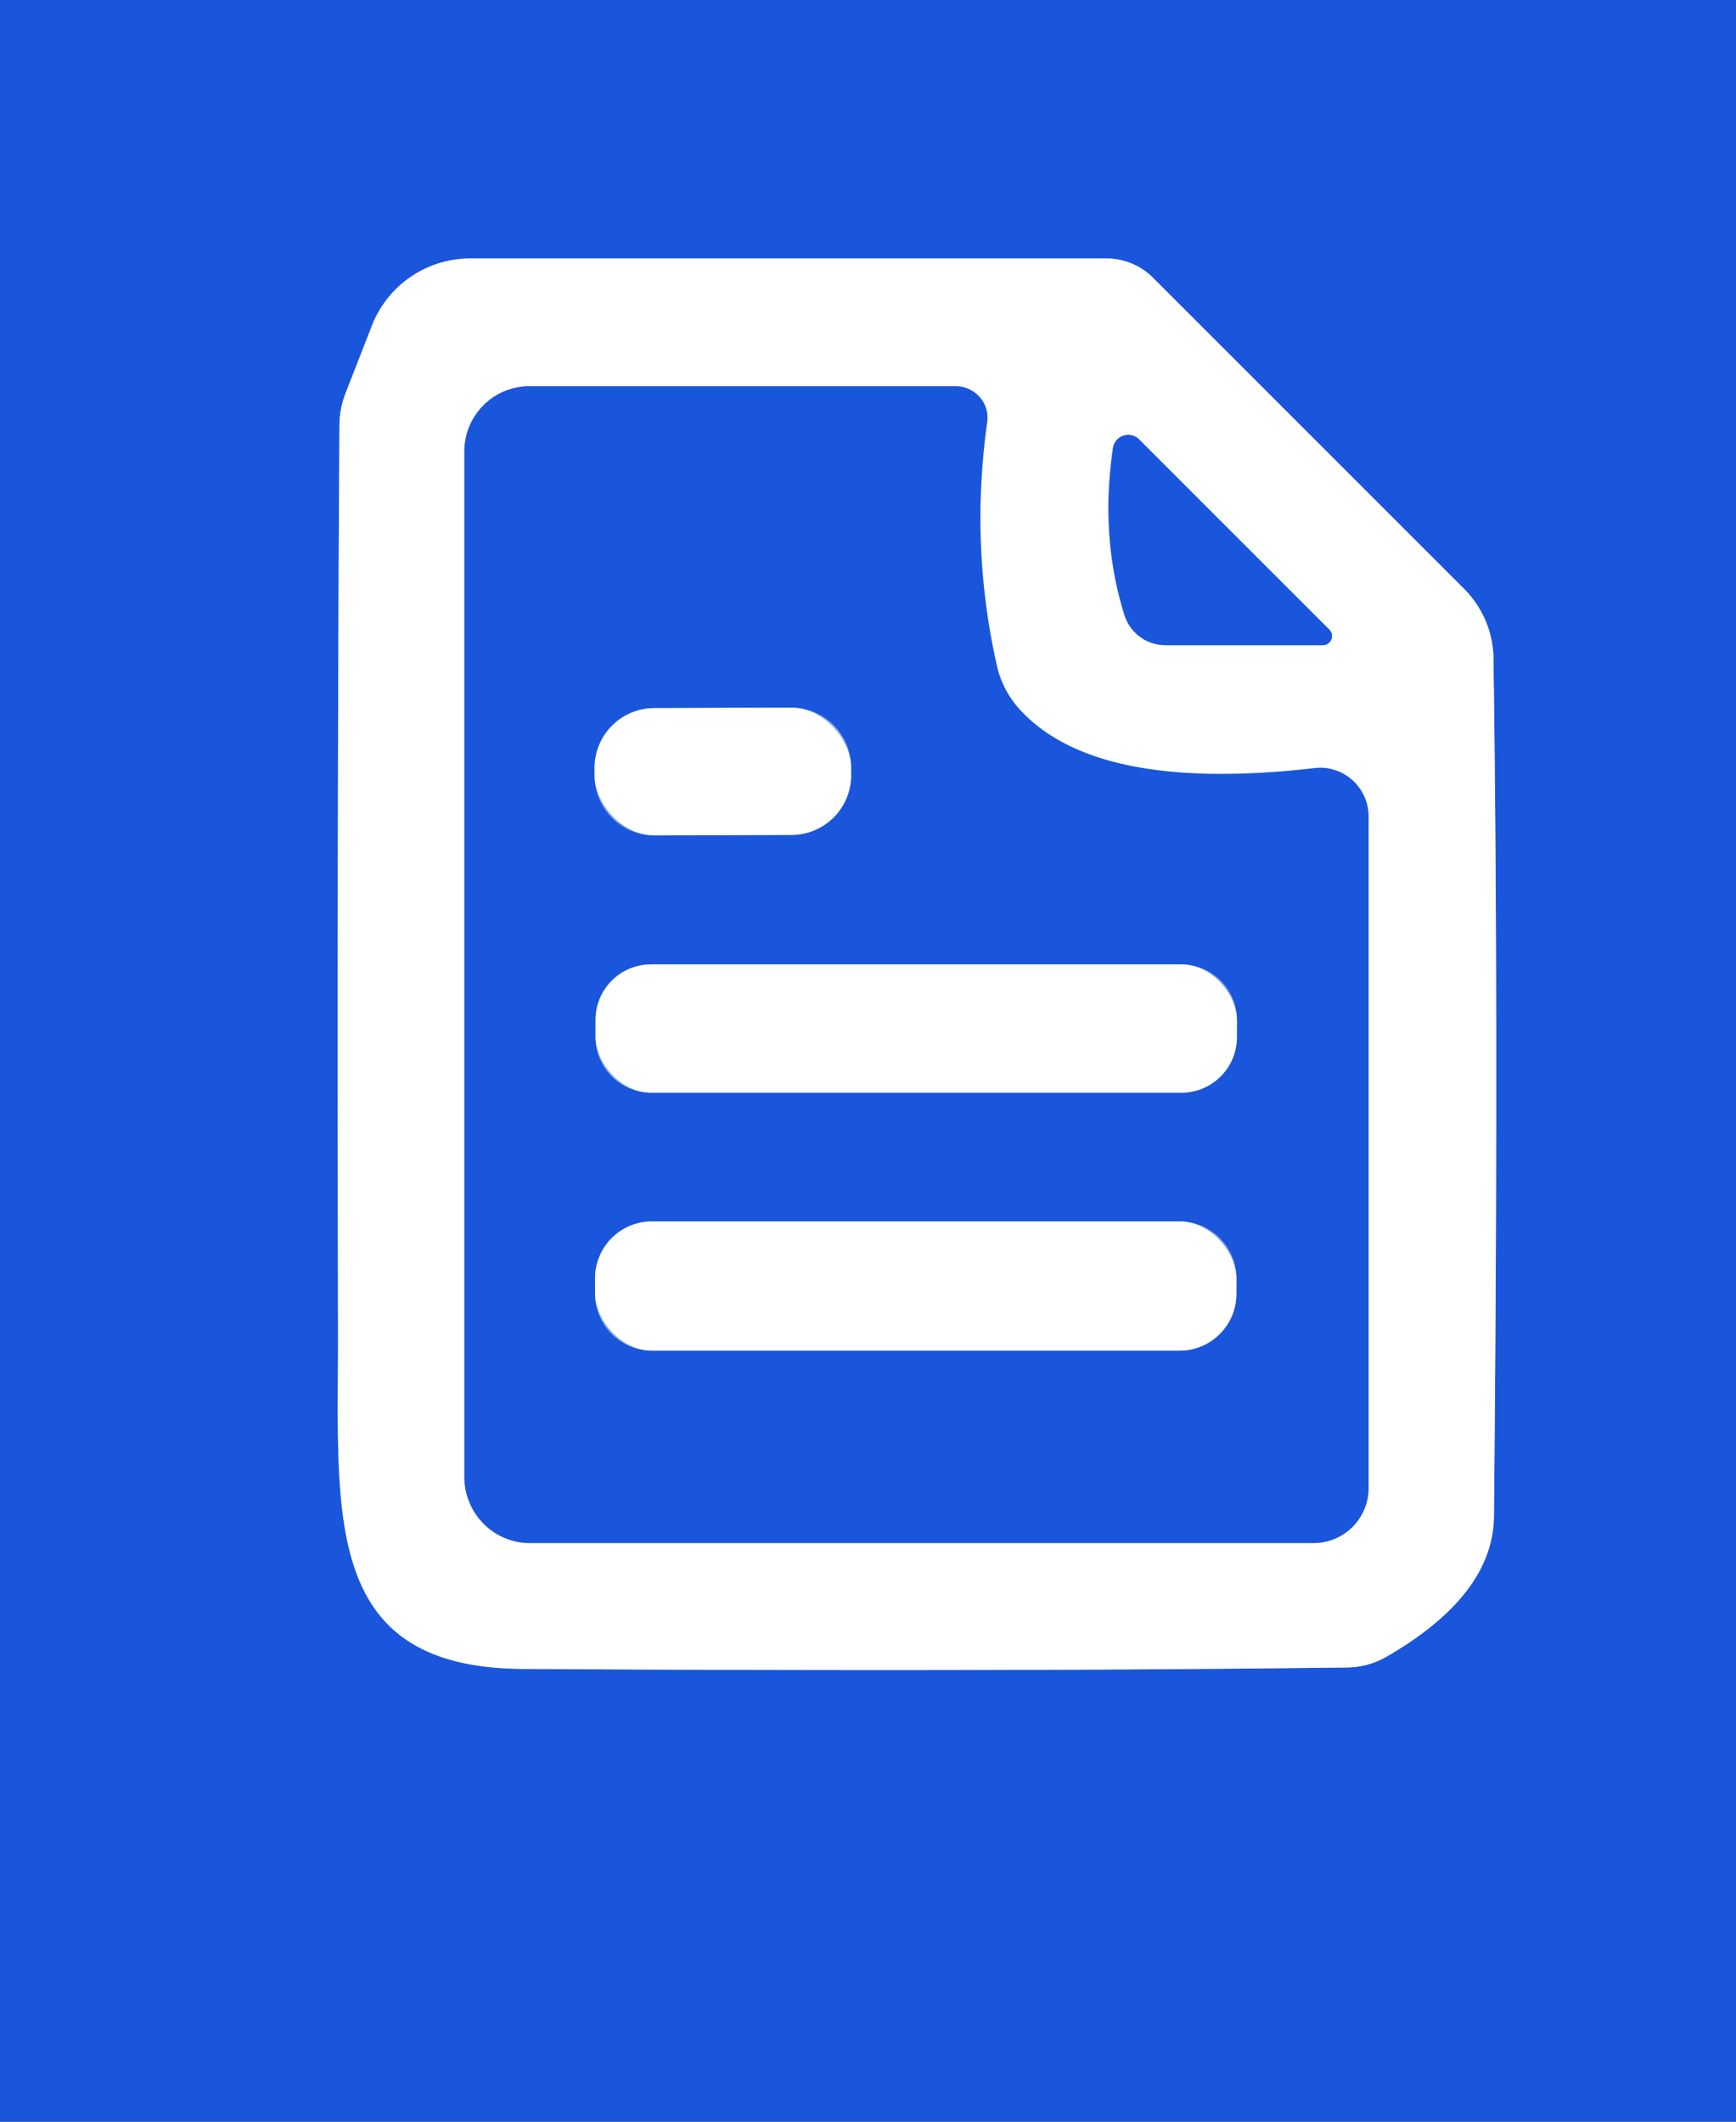
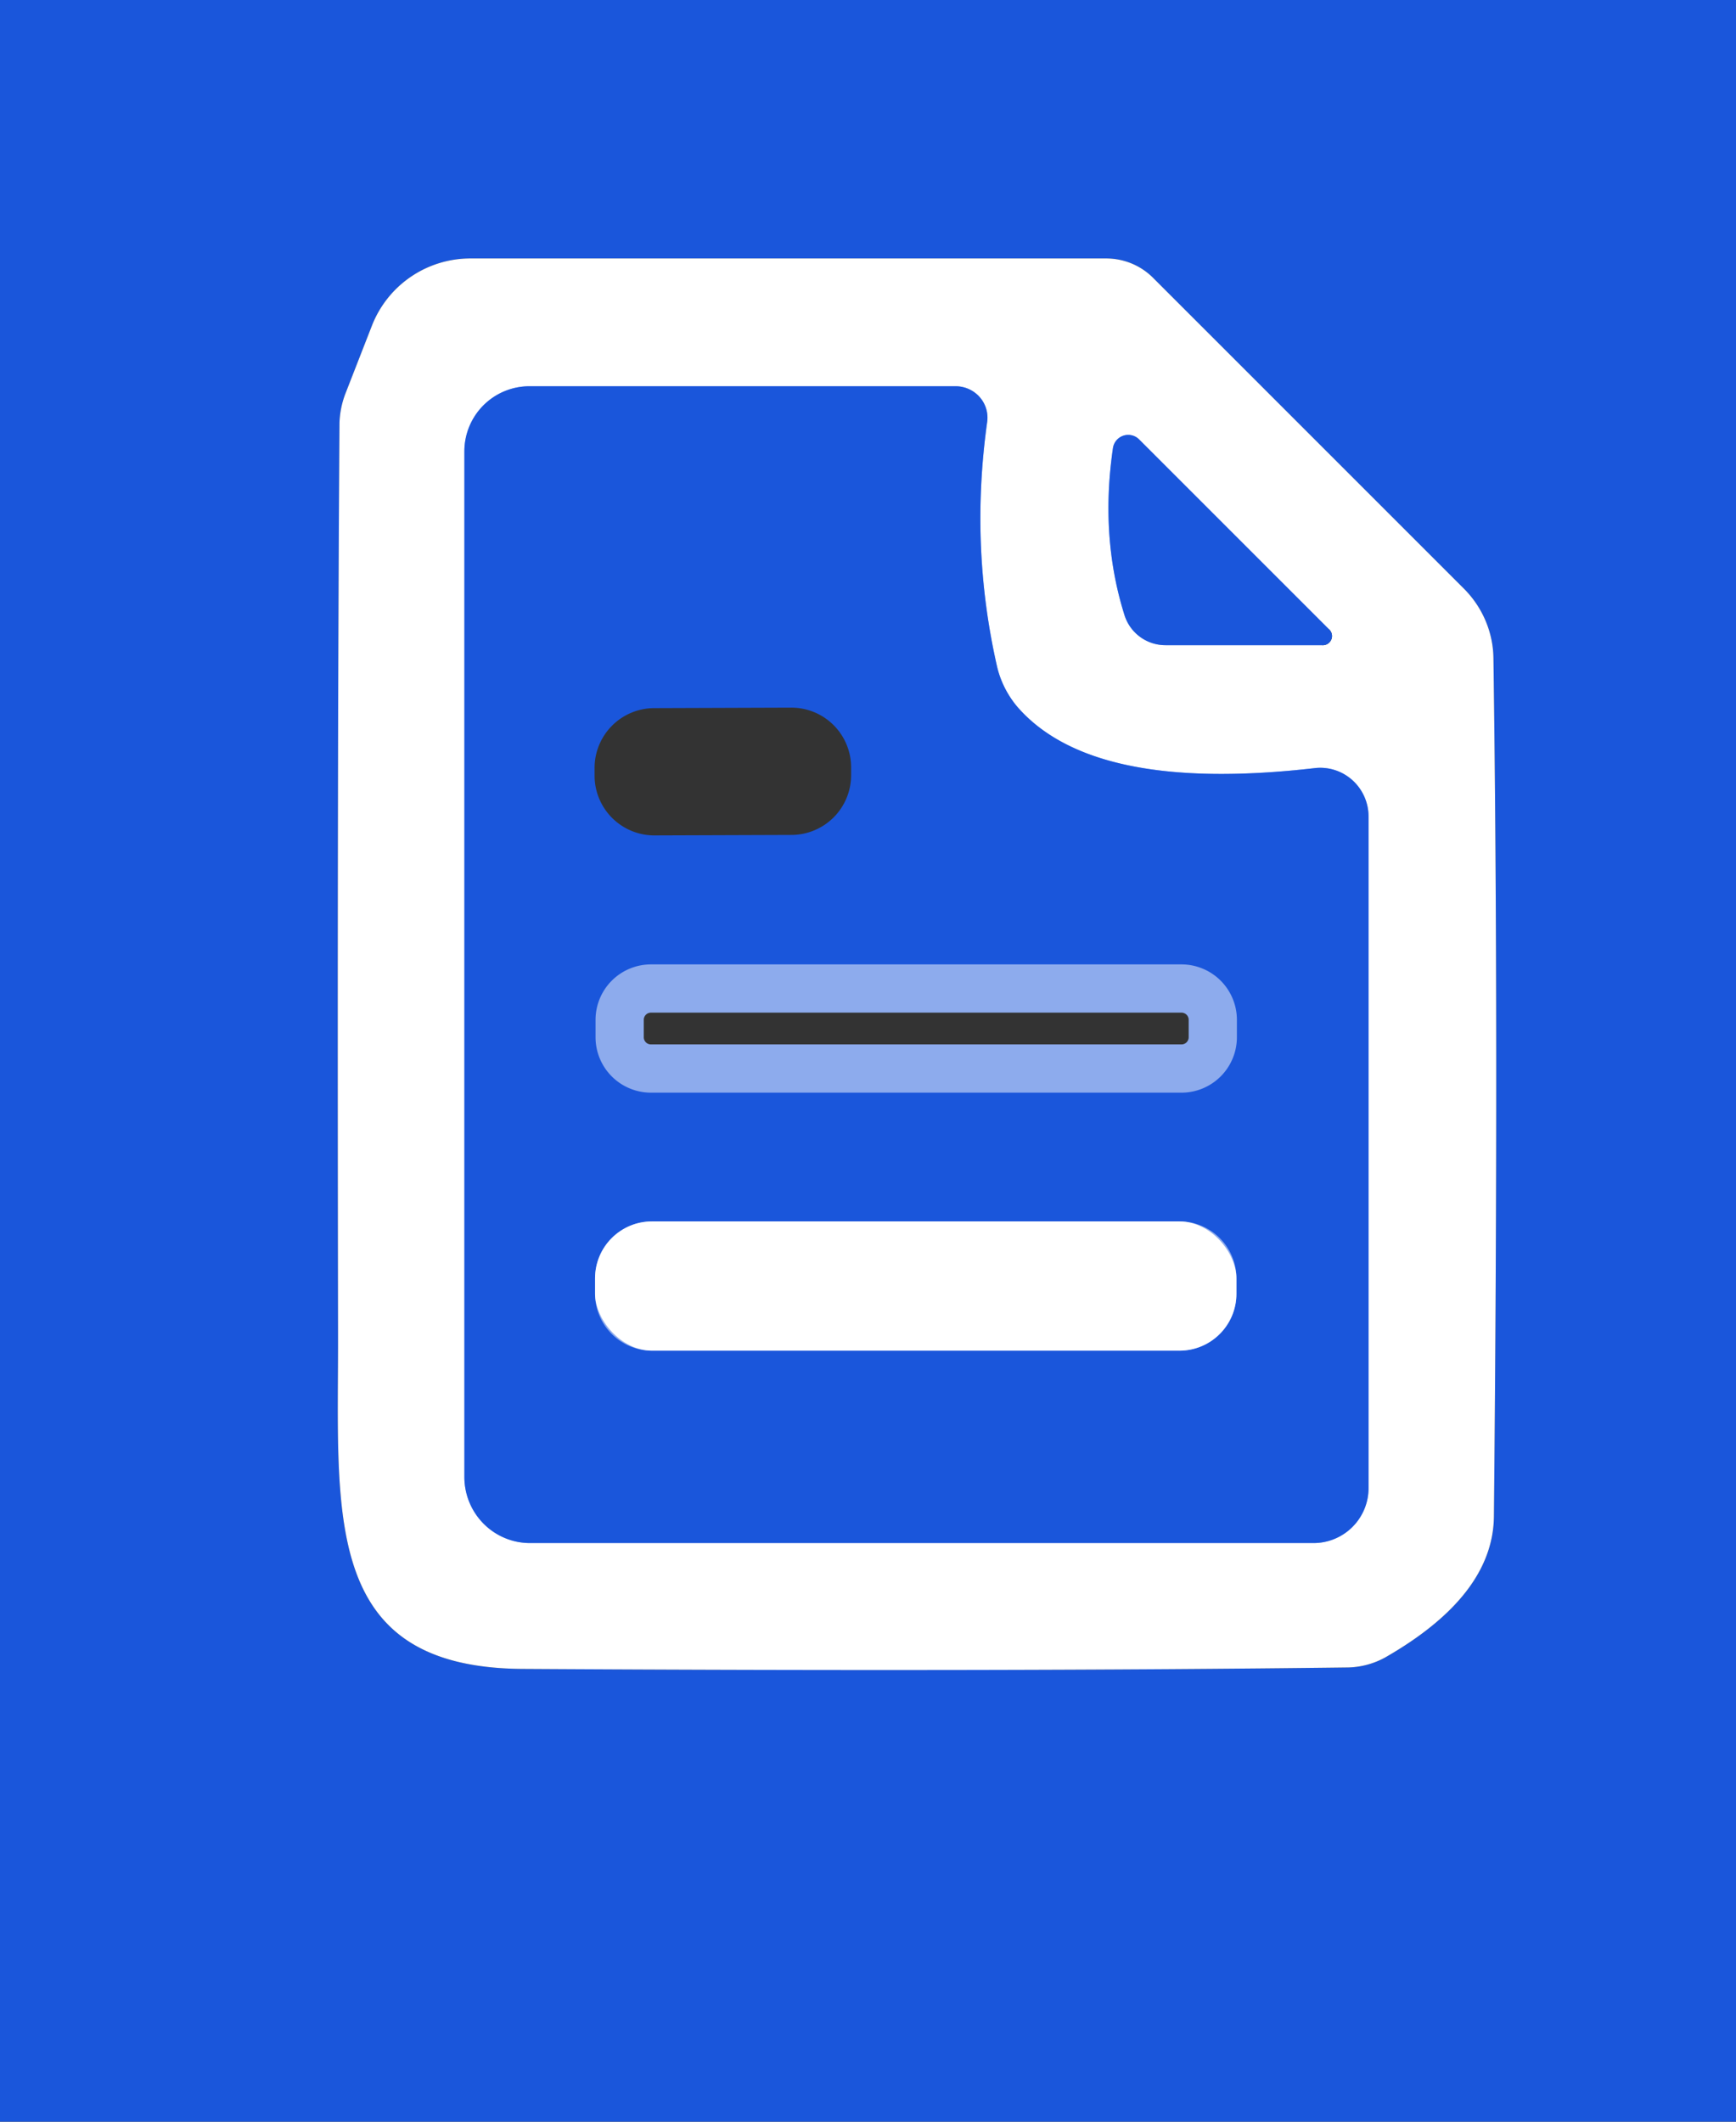
<svg xmlns="http://www.w3.org/2000/svg" version="1.1" viewBox="0.00 0.00 36.00 44.00">
  <rect x="0.00" y="0.00" width="36.00" height="44.00" fill="#333333" stroke="none" />
  <g stroke-width="2.00" fill="none" stroke-linecap="butt">
-     <path stroke="#8dabed" vector-effect="non-scaling-stroke" d="   M 7.71 6.76   L 7.16 8.17   A 1.86 1.86 0.0 0 0 7.04 8.77   Q 6.99 16.10 7.01 27.65   C 7.02 31.38 6.64 34.58 10.83 34.61   Q 20.74 34.67 27.96 34.58   A 1.68 1.66 -60.0 0 0 28.73 34.37   Q 30.96 33.09 30.98 31.45   Q 31.08 21.31 30.97 13.65   A 2.10 2.06 22.8 0 0 30.37 12.22   L 23.91 5.76   A 1.38 1.36 -22.3 0 0 22.94 5.36   L 9.75 5.36   A 2.19 2.19 0.0 0 0 7.71 6.76" />
    <path stroke="#8dabed" vector-effect="non-scaling-stroke" d="   M 19.82 8.01   L 10.98 8.01   A 1.35 1.35 0.0 0 0 9.63 9.36   L 9.63 30.63   A 1.37 1.36 -90.0 0 0 10.99 32.00   L 27.24 32.00   A 1.14 1.14 0.0 0 0 28.38 30.86   L 28.38 16.93   A 1.01 1.00 86.7 0 0 27.26 15.93   Q 22.65 16.46 21.09 14.65   A 2.04 1.99 18.9 0 1 20.68 13.84   Q 20.11 11.35 20.47 8.76   A 0.66 0.65 4.2 0 0 19.82 8.01" />
-     <path stroke="#8dabed" vector-effect="non-scaling-stroke" d="   M 27.56 13.05   L 23.62 9.11   A 0.32 0.32 0.0 0 0 23.08 9.29   Q 22.81 11.14 23.32 12.76   A 0.89 0.89 0.0 0 0 24.17 13.38   L 27.42 13.38   A 0.19 0.19 0.0 0 0 27.56 13.05" />
-     <path stroke="#8dabed" vector-effect="non-scaling-stroke" d="   M 17.65 15.911   A 1.24 1.24 0.0 0 0 16.405 14.675   L 13.565 14.685   A 1.24 1.24 0.0 0 0 12.33 15.929   L 12.33 16.089   A 1.24 1.24 0.0 0 0 13.575 17.325   L 16.415 17.315   A 1.24 1.24 0.0 0 0 17.65 16.071   L 17.65 15.911" />
+     <path stroke="#8dabed" vector-effect="non-scaling-stroke" d="   M 27.56 13.05   L 23.62 9.11   A 0.32 0.32 0.0 0 0 23.08 9.29   Q 22.81 11.14 23.32 12.76   A 0.89 0.89 0.0 0 0 24.17 13.38   L 27.42 13.38   " />
    <path stroke="#8dabed" vector-effect="non-scaling-stroke" d="   M 25.65 21.15   A 1.15 1.15 0.0 0 0 24.50 20.00   L 13.50 20.00   A 1.15 1.15 0.0 0 0 12.35 21.15   L 12.35 21.51   A 1.15 1.15 0.0 0 0 13.50 22.66   L 24.50 22.66   A 1.15 1.15 0.0 0 0 25.65 21.51   L 25.65 21.15" />
    <path stroke="#8dabed" vector-effect="non-scaling-stroke" d="   M 25.64 26.51   A 1.18 1.18 0.0 0 0 24.46 25.33   L 13.52 25.33   A 1.18 1.18 0.0 0 0 12.34 26.51   L 12.34 26.83   A 1.18 1.18 0.0 0 0 13.52 28.01   L 24.46 28.01   A 1.18 1.18 0.0 0 0 25.64 26.83   L 25.64 26.51" />
  </g>
  <path fill="#1a56db" d="   M 36.00 0.00   L 36.00 44.00   L 0.00 44.00   L 0.00 0.00   L 36.00 0.00   Z   M 7.71 6.76   L 7.16 8.17   A 1.86 1.86 0.0 0 0 7.04 8.77   Q 6.99 16.10 7.01 27.65   C 7.02 31.38 6.64 34.58 10.83 34.61   Q 20.74 34.67 27.96 34.58   A 1.68 1.66 -60.0 0 0 28.73 34.37   Q 30.96 33.09 30.98 31.45   Q 31.08 21.31 30.97 13.65   A 2.10 2.06 22.8 0 0 30.37 12.22   L 23.91 5.76   A 1.38 1.36 -22.3 0 0 22.94 5.36   L 9.75 5.36   A 2.19 2.19 0.0 0 0 7.71 6.76   Z" />
  <path fill="#ffffff" d="   M 7.71 6.76   A 2.19 2.19 0.0 0 1 9.75 5.36   L 22.94 5.36   A 1.38 1.36 -22.3 0 1 23.91 5.76   L 30.37 12.22   A 2.10 2.06 22.8 0 1 30.97 13.65   Q 31.08 21.31 30.98 31.45   Q 30.96 33.09 28.73 34.37   A 1.68 1.66 -60.0 0 1 27.96 34.58   Q 20.74 34.67 10.83 34.61   C 6.64 34.58 7.02 31.38 7.01 27.65   Q 6.99 16.10 7.04 8.77   A 1.86 1.86 0.0 0 1 7.16 8.17   L 7.71 6.76   Z   M 19.82 8.01   L 10.98 8.01   A 1.35 1.35 0.0 0 0 9.63 9.36   L 9.63 30.63   A 1.37 1.36 -90.0 0 0 10.99 32.00   L 27.24 32.00   A 1.14 1.14 0.0 0 0 28.38 30.86   L 28.38 16.93   A 1.01 1.00 86.7 0 0 27.26 15.93   Q 22.65 16.46 21.09 14.65   A 2.04 1.99 18.9 0 1 20.68 13.84   Q 20.11 11.35 20.47 8.76   A 0.66 0.65 4.2 0 0 19.82 8.01   Z   M 27.56 13.05   L 23.62 9.11   A 0.32 0.32 0.0 0 0 23.08 9.29   Q 22.81 11.14 23.32 12.76   A 0.89 0.89 0.0 0 0 24.17 13.38   L 27.42 13.38   A 0.19 0.19 0.0 0 0 27.56 13.05   Z" />
  <path fill="#1a56db" d="   M 20.47 8.76   Q 20.11 11.35 20.68 13.84   A 2.04 1.99 18.9 0 0 21.09 14.65   Q 22.65 16.46 27.26 15.93   A 1.01 1.00 86.7 0 1 28.38 16.93   L 28.38 30.86   A 1.14 1.14 0.0 0 1 27.24 32.00   L 10.99 32.00   A 1.37 1.36 -90.0 0 1 9.63 30.63   L 9.63 9.36   A 1.35 1.35 0.0 0 1 10.98 8.01   L 19.82 8.01   A 0.66 0.65 4.2 0 1 20.47 8.76   Z   M 17.65 15.911   A 1.24 1.24 0.0 0 0 16.405 14.675   L 13.565 14.685   A 1.24 1.24 0.0 0 0 12.33 15.929   L 12.33 16.089   A 1.24 1.24 0.0 0 0 13.575 17.325   L 16.415 17.315   A 1.24 1.24 0.0 0 0 17.65 16.071   L 17.65 15.911   Z   M 25.65 21.15   A 1.15 1.15 0.0 0 0 24.50 20.00   L 13.50 20.00   A 1.15 1.15 0.0 0 0 12.35 21.15   L 12.35 21.51   A 1.15 1.15 0.0 0 0 13.50 22.66   L 24.50 22.66   A 1.15 1.15 0.0 0 0 25.65 21.51   L 25.65 21.15   Z   M 25.64 26.51   A 1.18 1.18 0.0 0 0 24.46 25.33   L 13.52 25.33   A 1.18 1.18 0.0 0 0 12.34 26.51   L 12.34 26.83   A 1.18 1.18 0.0 0 0 13.52 28.01   L 24.46 28.01   A 1.18 1.18 0.0 0 0 25.64 26.83   L 25.64 26.51   Z" />
  <path fill="#1a56db" d="   M 27.42 13.38   L 24.17 13.38   A 0.89 0.89 0.0 0 1 23.32 12.76   Q 22.81 11.14 23.08 9.29   A 0.32 0.32 0.0 0 1 23.62 9.11   L 27.56 13.05   A 0.19 0.19 0.0 0 1 27.42 13.38   Z" />
-   <rect fill="#ffffff" x="-2.66" y="-1.32" transform="translate(14.99,16.00) rotate(-0.2)" width="5.32" height="2.64" rx="1.24" />
-   <rect fill="#ffffff" x="12.35" y="20.00" width="13.30" height="2.66" rx="1.15" />
  <rect fill="#ffffff" x="12.34" y="25.33" width="13.30" height="2.68" rx="1.18" />
</svg>